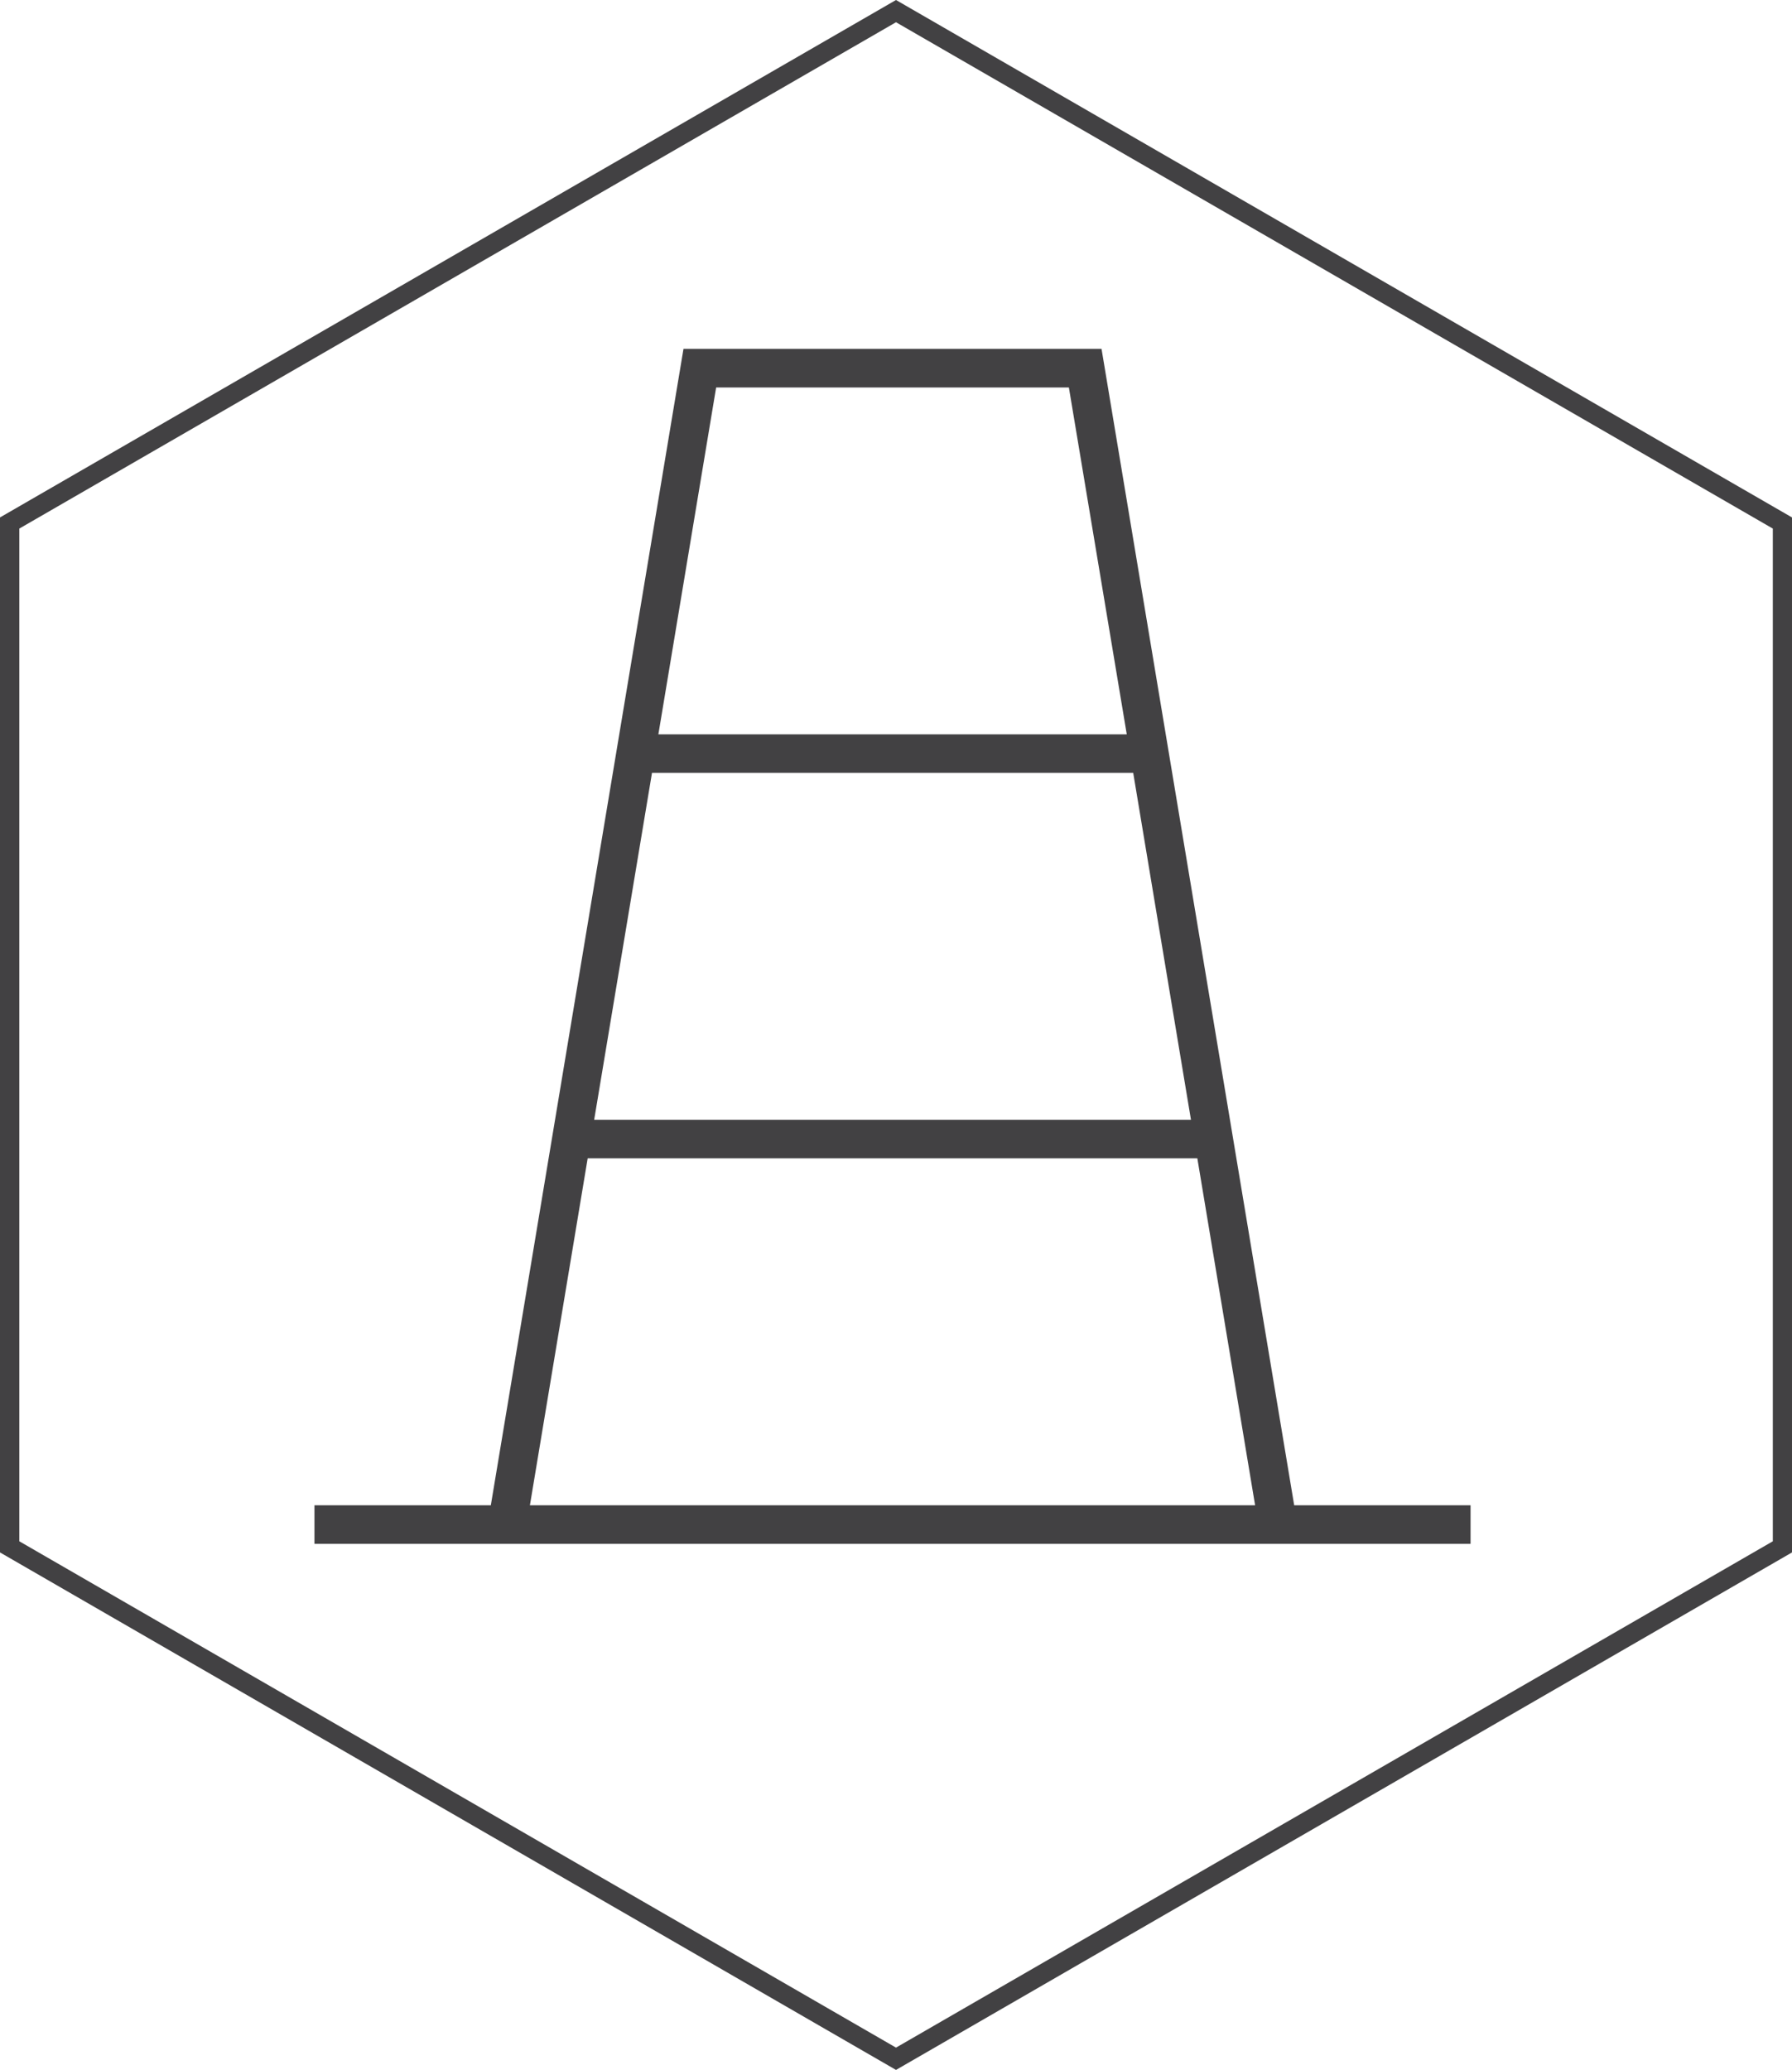
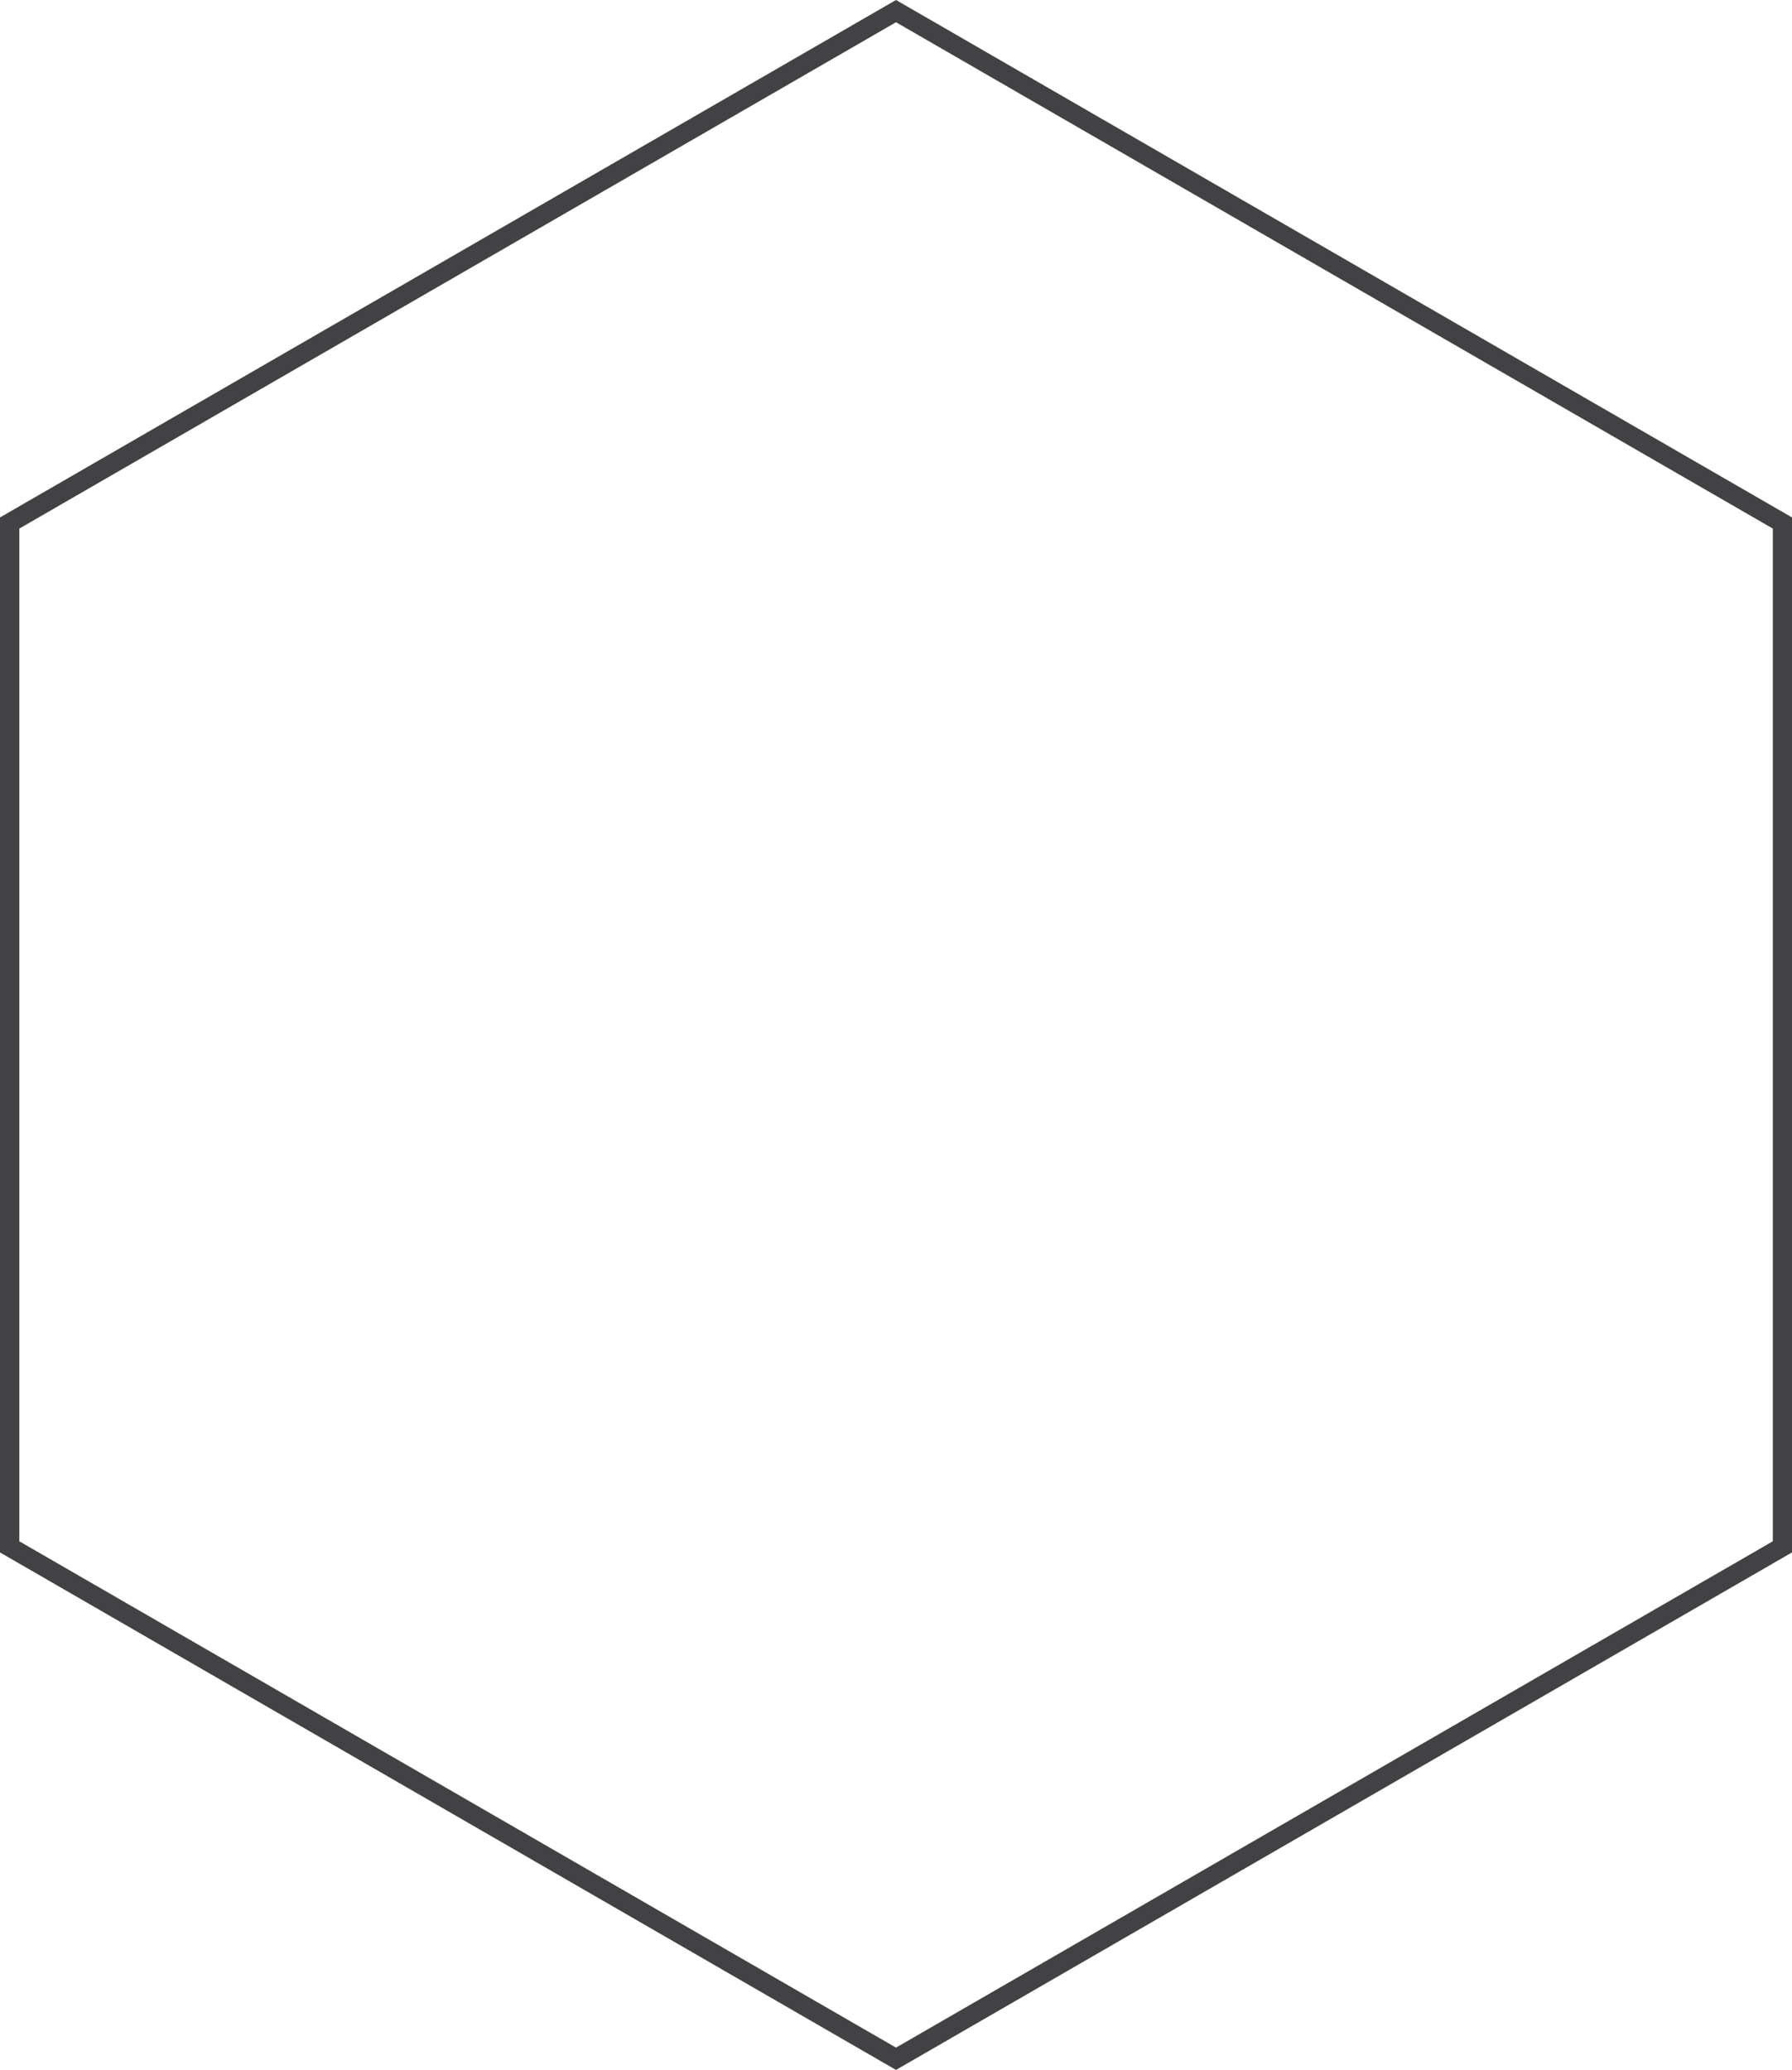
<svg xmlns="http://www.w3.org/2000/svg" version="1.1" id="Layer_1" x="0px" y="0px" width="29.252px" height="33.78px" viewBox="0 0 29.252 33.78" enable-background="new 0 0 29.252 33.78" xml:space="preserve">
  <g>
    <path fill="#424143" d="M14.626,33.779L0,25.334V8.444l14.626-8.444l14.626,8.444v16.89L14.626,33.779z M0.315,25.152l14.311,8.263   l14.313-8.263V8.626L14.626,0.363L0.315,8.626V25.152z" />
  </g>
-   <path fill="#424143" d="M21.126,24.565L17.981,5.693h-6.824L8.012,24.565H5.133v0.629h18.872v-0.629H21.126z M19.441,18.274H9.699  l0.944-5.662h7.855L19.441,18.274z M11.69,6.323h5.758l0.945,5.661h-7.646L11.69,6.323z M9.593,18.903h9.952l0.943,5.662H8.65  L9.593,18.903z" />
</svg>